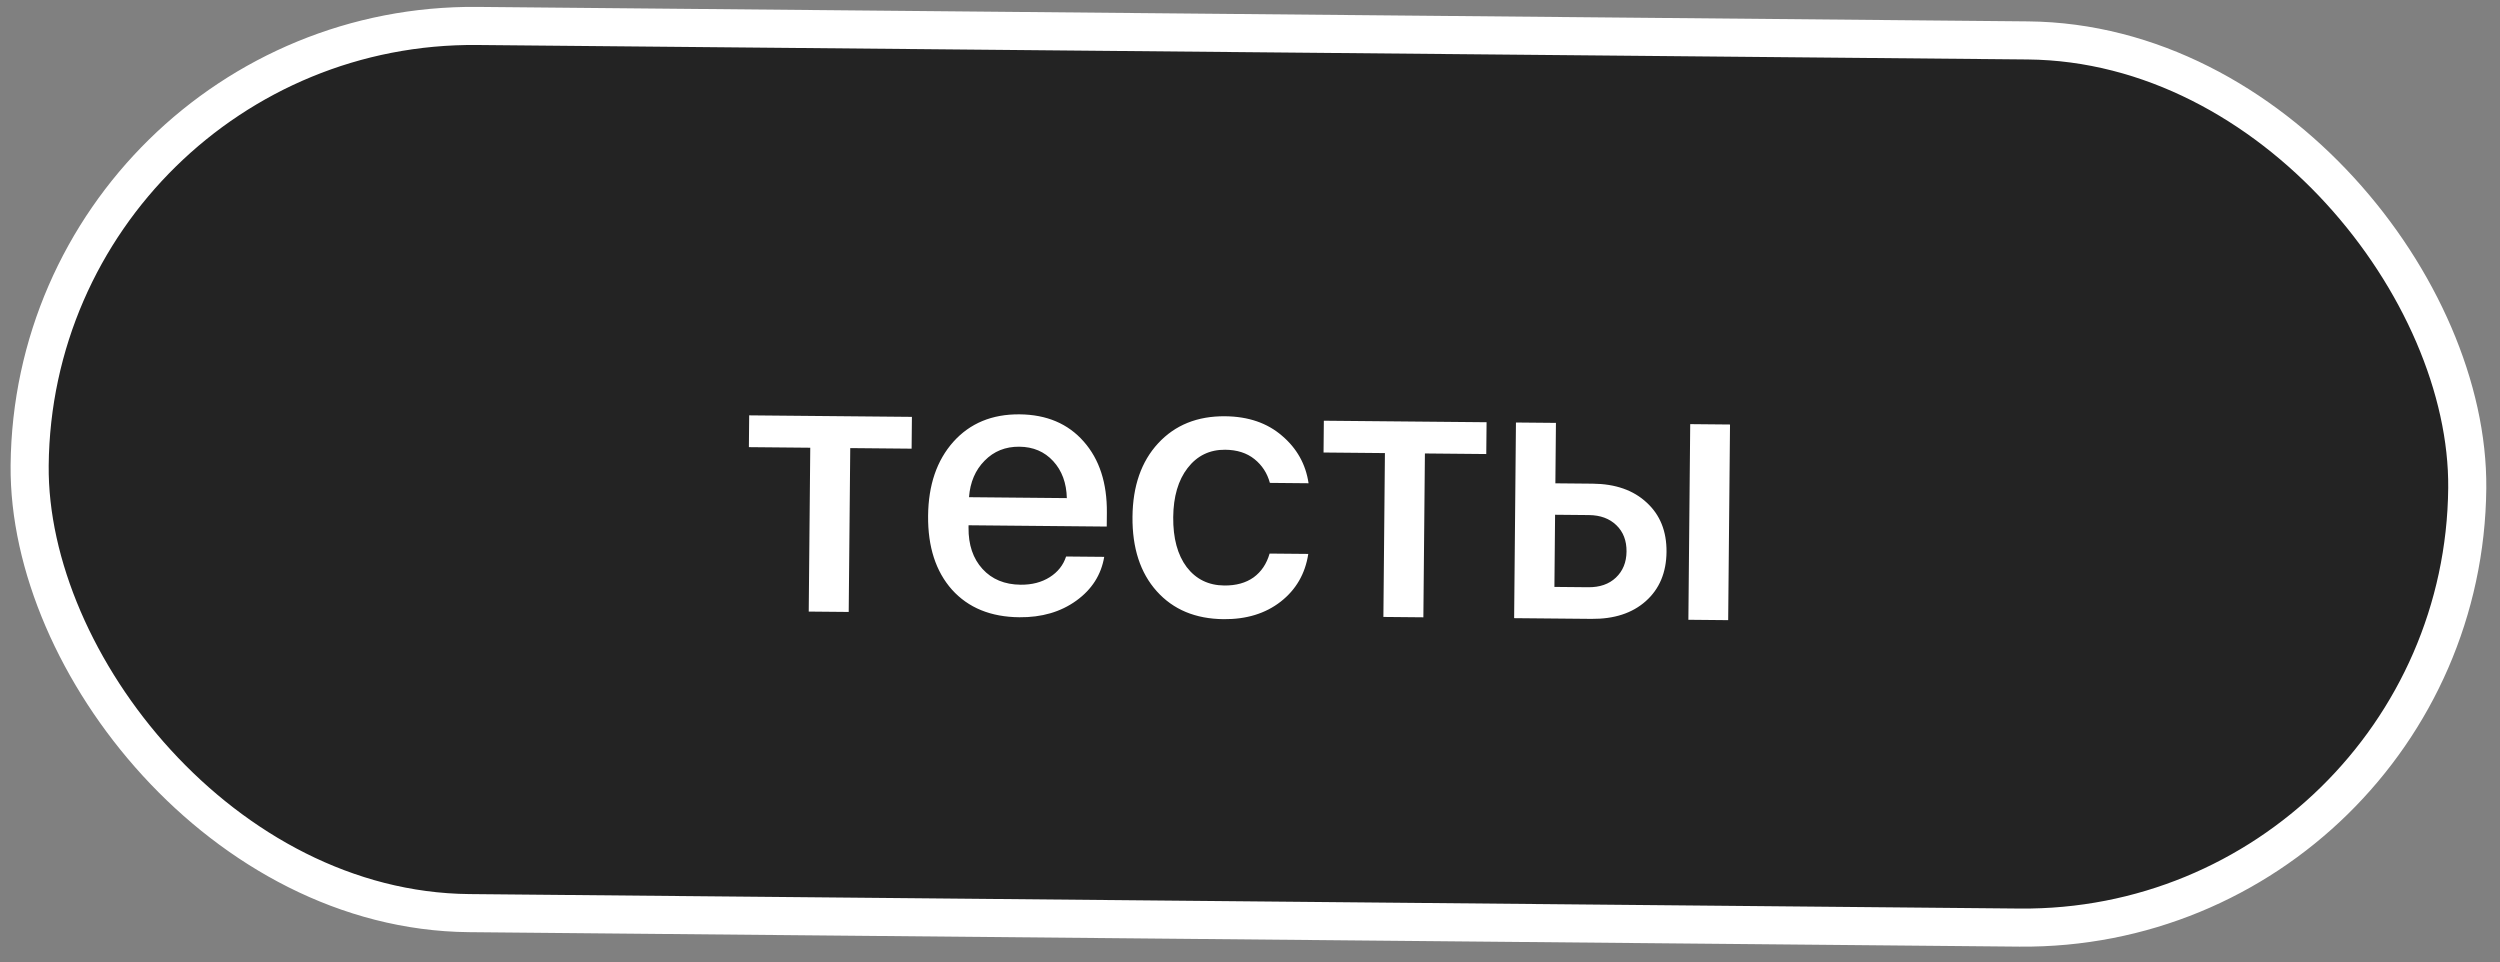
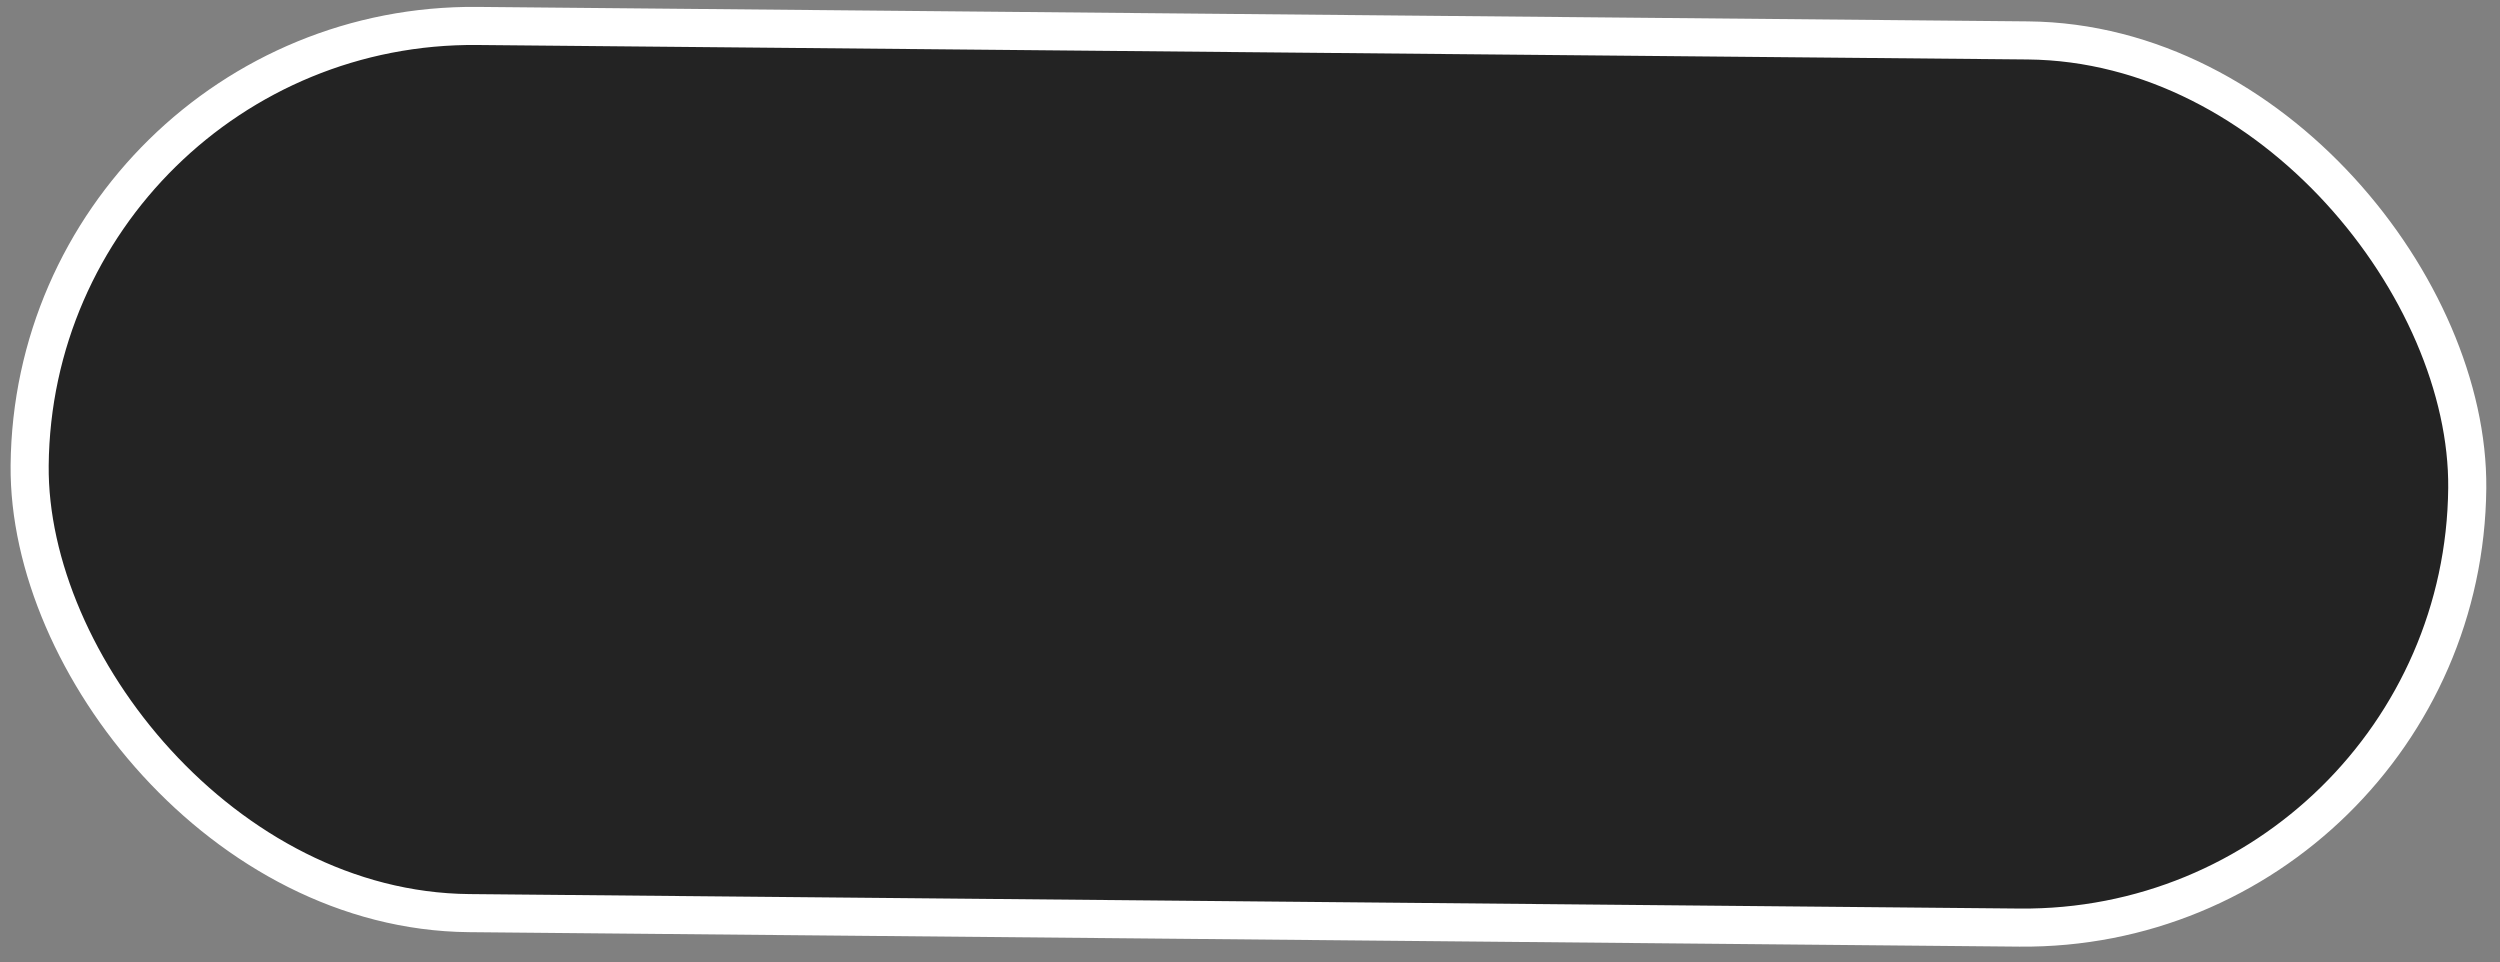
<svg xmlns="http://www.w3.org/2000/svg" width="213" height="82" viewBox="0 0 213 82" fill="none">
  <rect x="0" y="0" width="213" height="82" fill="#808080" stroke="none" />
  <rect x="2.879" y="1.858" width="207.693" height="75.59" rx="37.795" transform="rotate(0.535 2.879 1.858)" fill="#232323" stroke="white" stroke-width="3.245" />
-   <path d="M77.695 35.517L77.669 38.227L72.441 38.178L72.31 52.138L68.904 52.106L69.034 38.146L63.805 38.097L63.83 35.388L77.695 35.517ZM89.734 39.29C88.992 38.48 88.029 38.07 86.846 38.059C85.663 38.048 84.677 38.446 83.888 39.252C83.098 40.047 82.656 41.084 82.559 42.361L90.894 42.439C90.863 41.15 90.477 40.1 89.734 39.29ZM90.831 47.414L94.079 47.444C93.822 48.974 93.029 50.218 91.699 51.178C90.37 52.137 88.754 52.608 86.853 52.59C84.413 52.568 82.498 51.784 81.107 50.239C79.727 48.684 79.049 46.586 79.074 43.945C79.098 41.325 79.815 39.224 81.225 37.642C82.644 36.06 84.527 35.28 86.872 35.302C89.175 35.324 90.995 36.096 92.333 37.619C93.671 39.132 94.328 41.156 94.305 43.691L94.294 44.863L82.521 44.753L82.519 44.959C82.505 46.417 82.901 47.588 83.706 48.472C84.511 49.357 85.596 49.805 86.958 49.818C87.919 49.827 88.745 49.613 89.436 49.176C90.127 48.738 90.592 48.151 90.831 47.414ZM111.49 41.173L108.194 41.142C107.969 40.316 107.532 39.641 106.882 39.118C106.232 38.594 105.4 38.327 104.386 38.318C103.065 38.306 101.999 38.824 101.186 39.873C100.384 40.911 99.975 42.307 99.958 44.06C99.942 45.856 100.325 47.275 101.107 48.318C101.9 49.35 102.968 49.873 104.309 49.885C105.313 49.894 106.144 49.664 106.804 49.195C107.463 48.715 107.918 48.038 108.17 47.164L111.465 47.194C111.207 48.882 110.423 50.238 109.114 51.261C107.815 52.274 106.194 52.771 104.251 52.753C101.853 52.73 99.954 51.936 98.552 50.37C97.151 48.804 96.463 46.69 96.488 44.028C96.513 41.408 97.24 39.323 98.67 37.773C100.111 36.213 102.014 35.443 104.381 35.465C106.356 35.484 107.972 36.038 109.23 37.127C110.498 38.206 111.251 39.555 111.49 41.173ZM126.656 35.974L126.63 38.684L121.402 38.635L121.271 52.595L117.865 52.563L117.995 38.603L112.766 38.554L112.791 35.845L126.656 35.974ZM143.85 52.805L144.006 36.136L147.397 36.168L147.241 52.837L143.85 52.805ZM135.377 43.884L132.493 43.857L132.436 50.005L135.319 50.032C136.302 50.041 137.086 49.768 137.672 49.214C138.269 48.649 138.572 47.907 138.58 46.988C138.589 46.059 138.3 45.311 137.714 44.746C137.128 44.18 136.349 43.893 135.377 43.884ZM129.004 52.667L129.159 35.998L132.566 36.03L132.518 41.179L135.703 41.209C137.636 41.227 139.168 41.764 140.299 42.821C141.441 43.867 142.003 45.266 141.987 47.02C141.971 48.784 141.382 50.184 140.221 51.218C139.07 52.243 137.528 52.746 135.595 52.728L129.004 52.667Z" fill="white" />
</svg>